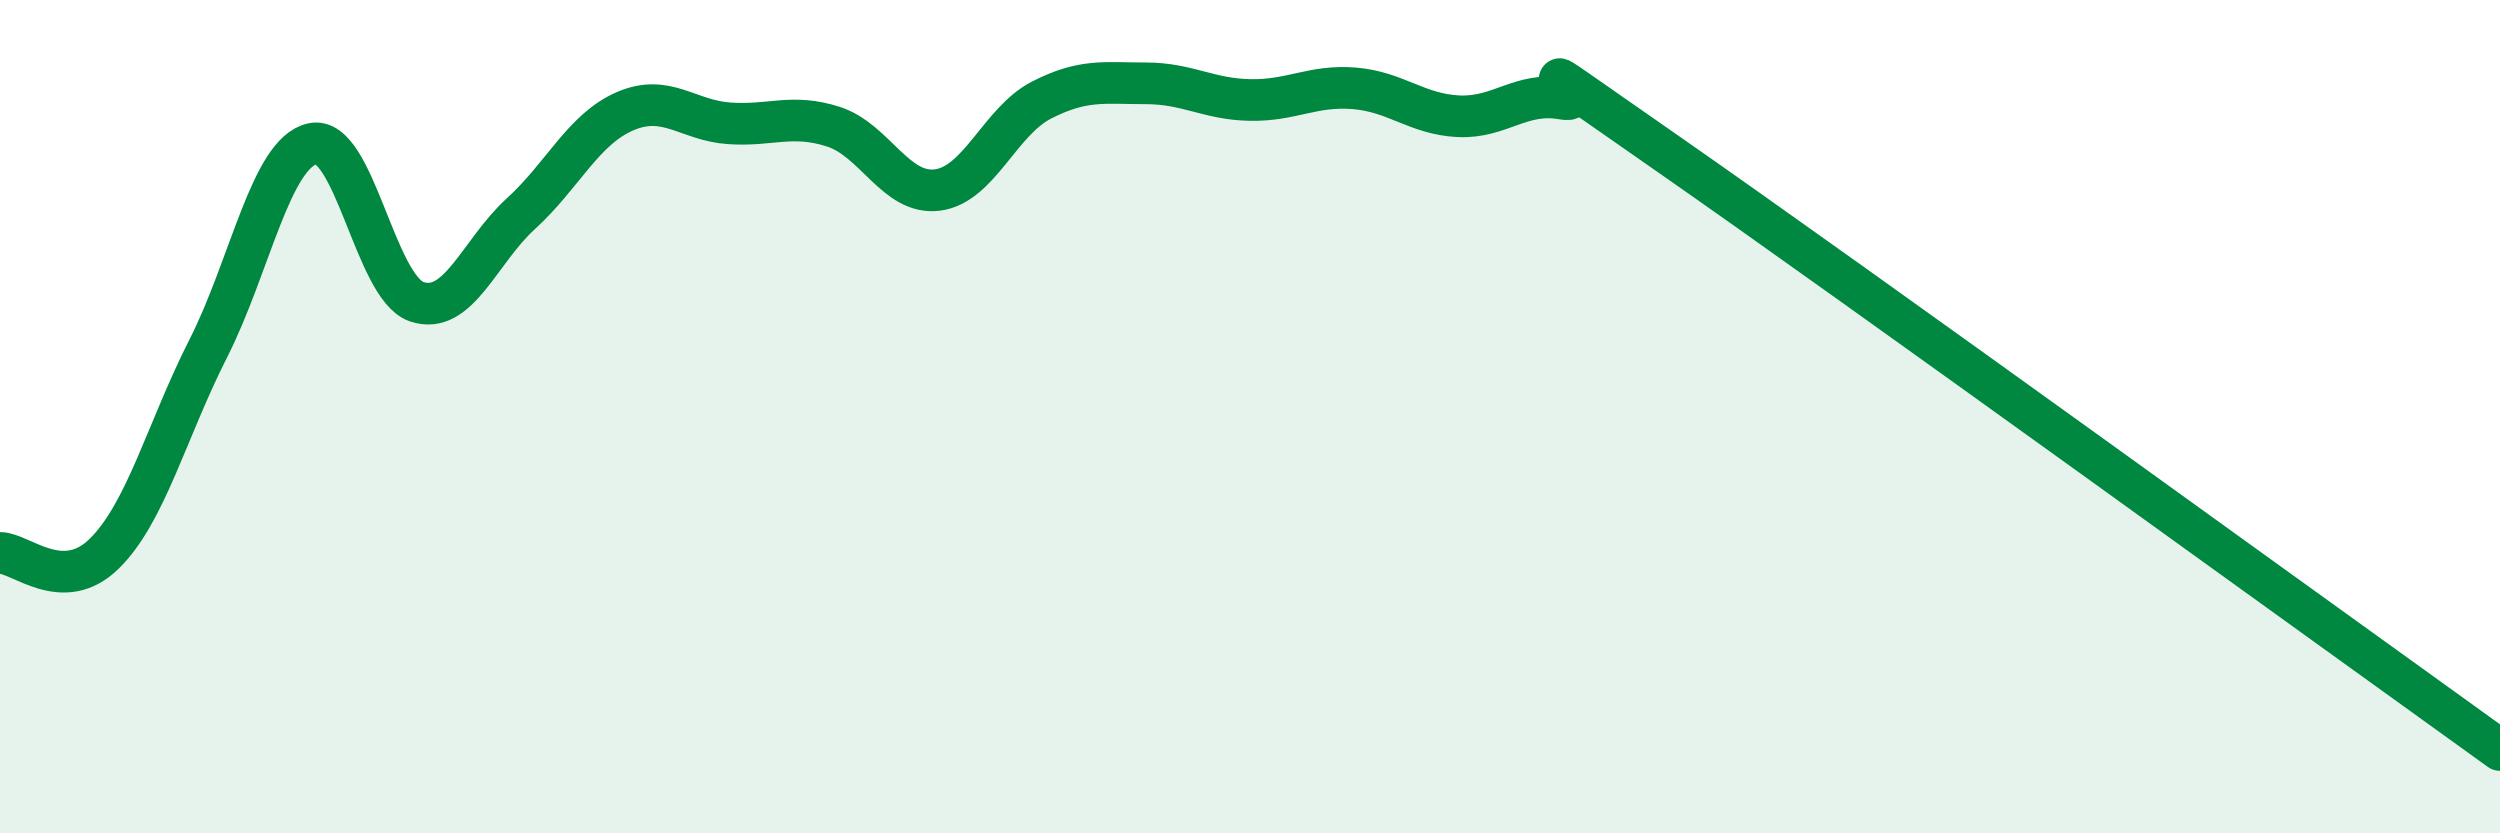
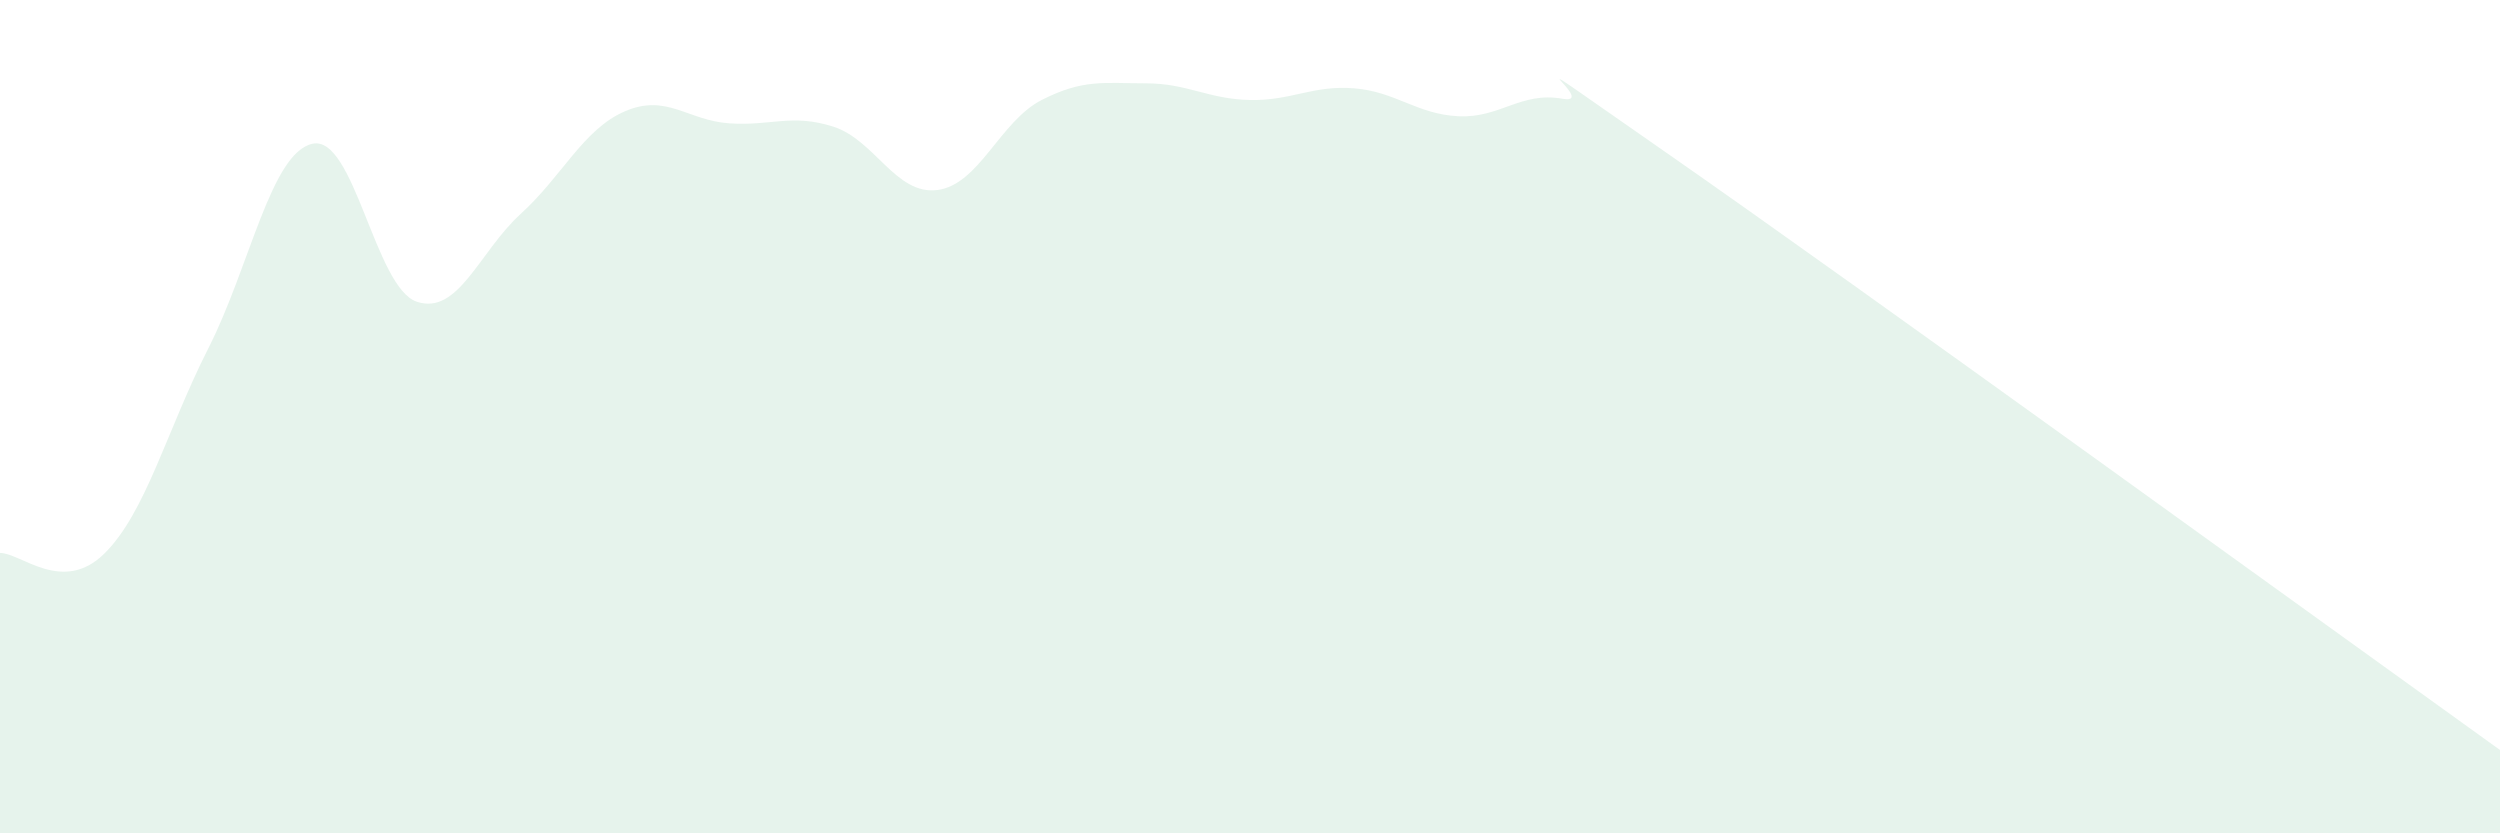
<svg xmlns="http://www.w3.org/2000/svg" width="60" height="20" viewBox="0 0 60 20">
  <path d="M 0,13.27 C 0.5,13.27 1.5,14.27 2.5,13.29 C 3.5,12.31 4,10.33 5,8.36 C 6,6.39 6.5,3.67 7.5,3.45 C 8.5,3.23 9,6.9 10,7.24 C 11,7.58 11.5,6.04 12.5,5.13 C 13.5,4.22 14,3.1 15,2.67 C 16,2.24 16.5,2.89 17.5,2.96 C 18.5,3.03 19,2.72 20,3.04 C 21,3.36 21.5,4.69 22.5,4.56 C 23.5,4.43 24,2.91 25,2.4 C 26,1.89 26.5,2 27.5,2 C 28.5,2 29,2.38 30,2.4 C 31,2.42 31.5,2.04 32.5,2.12 C 33.5,2.2 34,2.74 35,2.79 C 36,2.84 36.5,2.19 37.5,2.37 C 38.5,2.55 35.5,0.54 40,3.67 C 44.5,6.8 56,15.13 60,18L60 20L0 20Z" fill="#008740" opacity="0.1" stroke-linecap="round" stroke-linejoin="round" />
-   <path d="M 0,13.27 C 0.5,13.27 1.5,14.27 2.5,13.29 C 3.5,12.31 4,10.33 5,8.36 C 6,6.39 6.5,3.67 7.5,3.45 C 8.5,3.23 9,6.9 10,7.24 C 11,7.58 11.5,6.04 12.5,5.13 C 13.5,4.22 14,3.1 15,2.67 C 16,2.24 16.5,2.89 17.5,2.96 C 18.5,3.03 19,2.72 20,3.04 C 21,3.36 21.5,4.69 22.5,4.56 C 23.5,4.43 24,2.91 25,2.4 C 26,1.89 26.5,2 27.5,2 C 28.5,2 29,2.38 30,2.4 C 31,2.42 31.5,2.04 32.5,2.12 C 33.5,2.2 34,2.74 35,2.79 C 36,2.84 36.5,2.19 37.5,2.37 C 38.5,2.55 35.5,0.54 40,3.67 C 44.5,6.8 56,15.13 60,18" stroke="#008740" stroke-width="1" fill="none" stroke-linecap="round" stroke-linejoin="round" />
</svg>